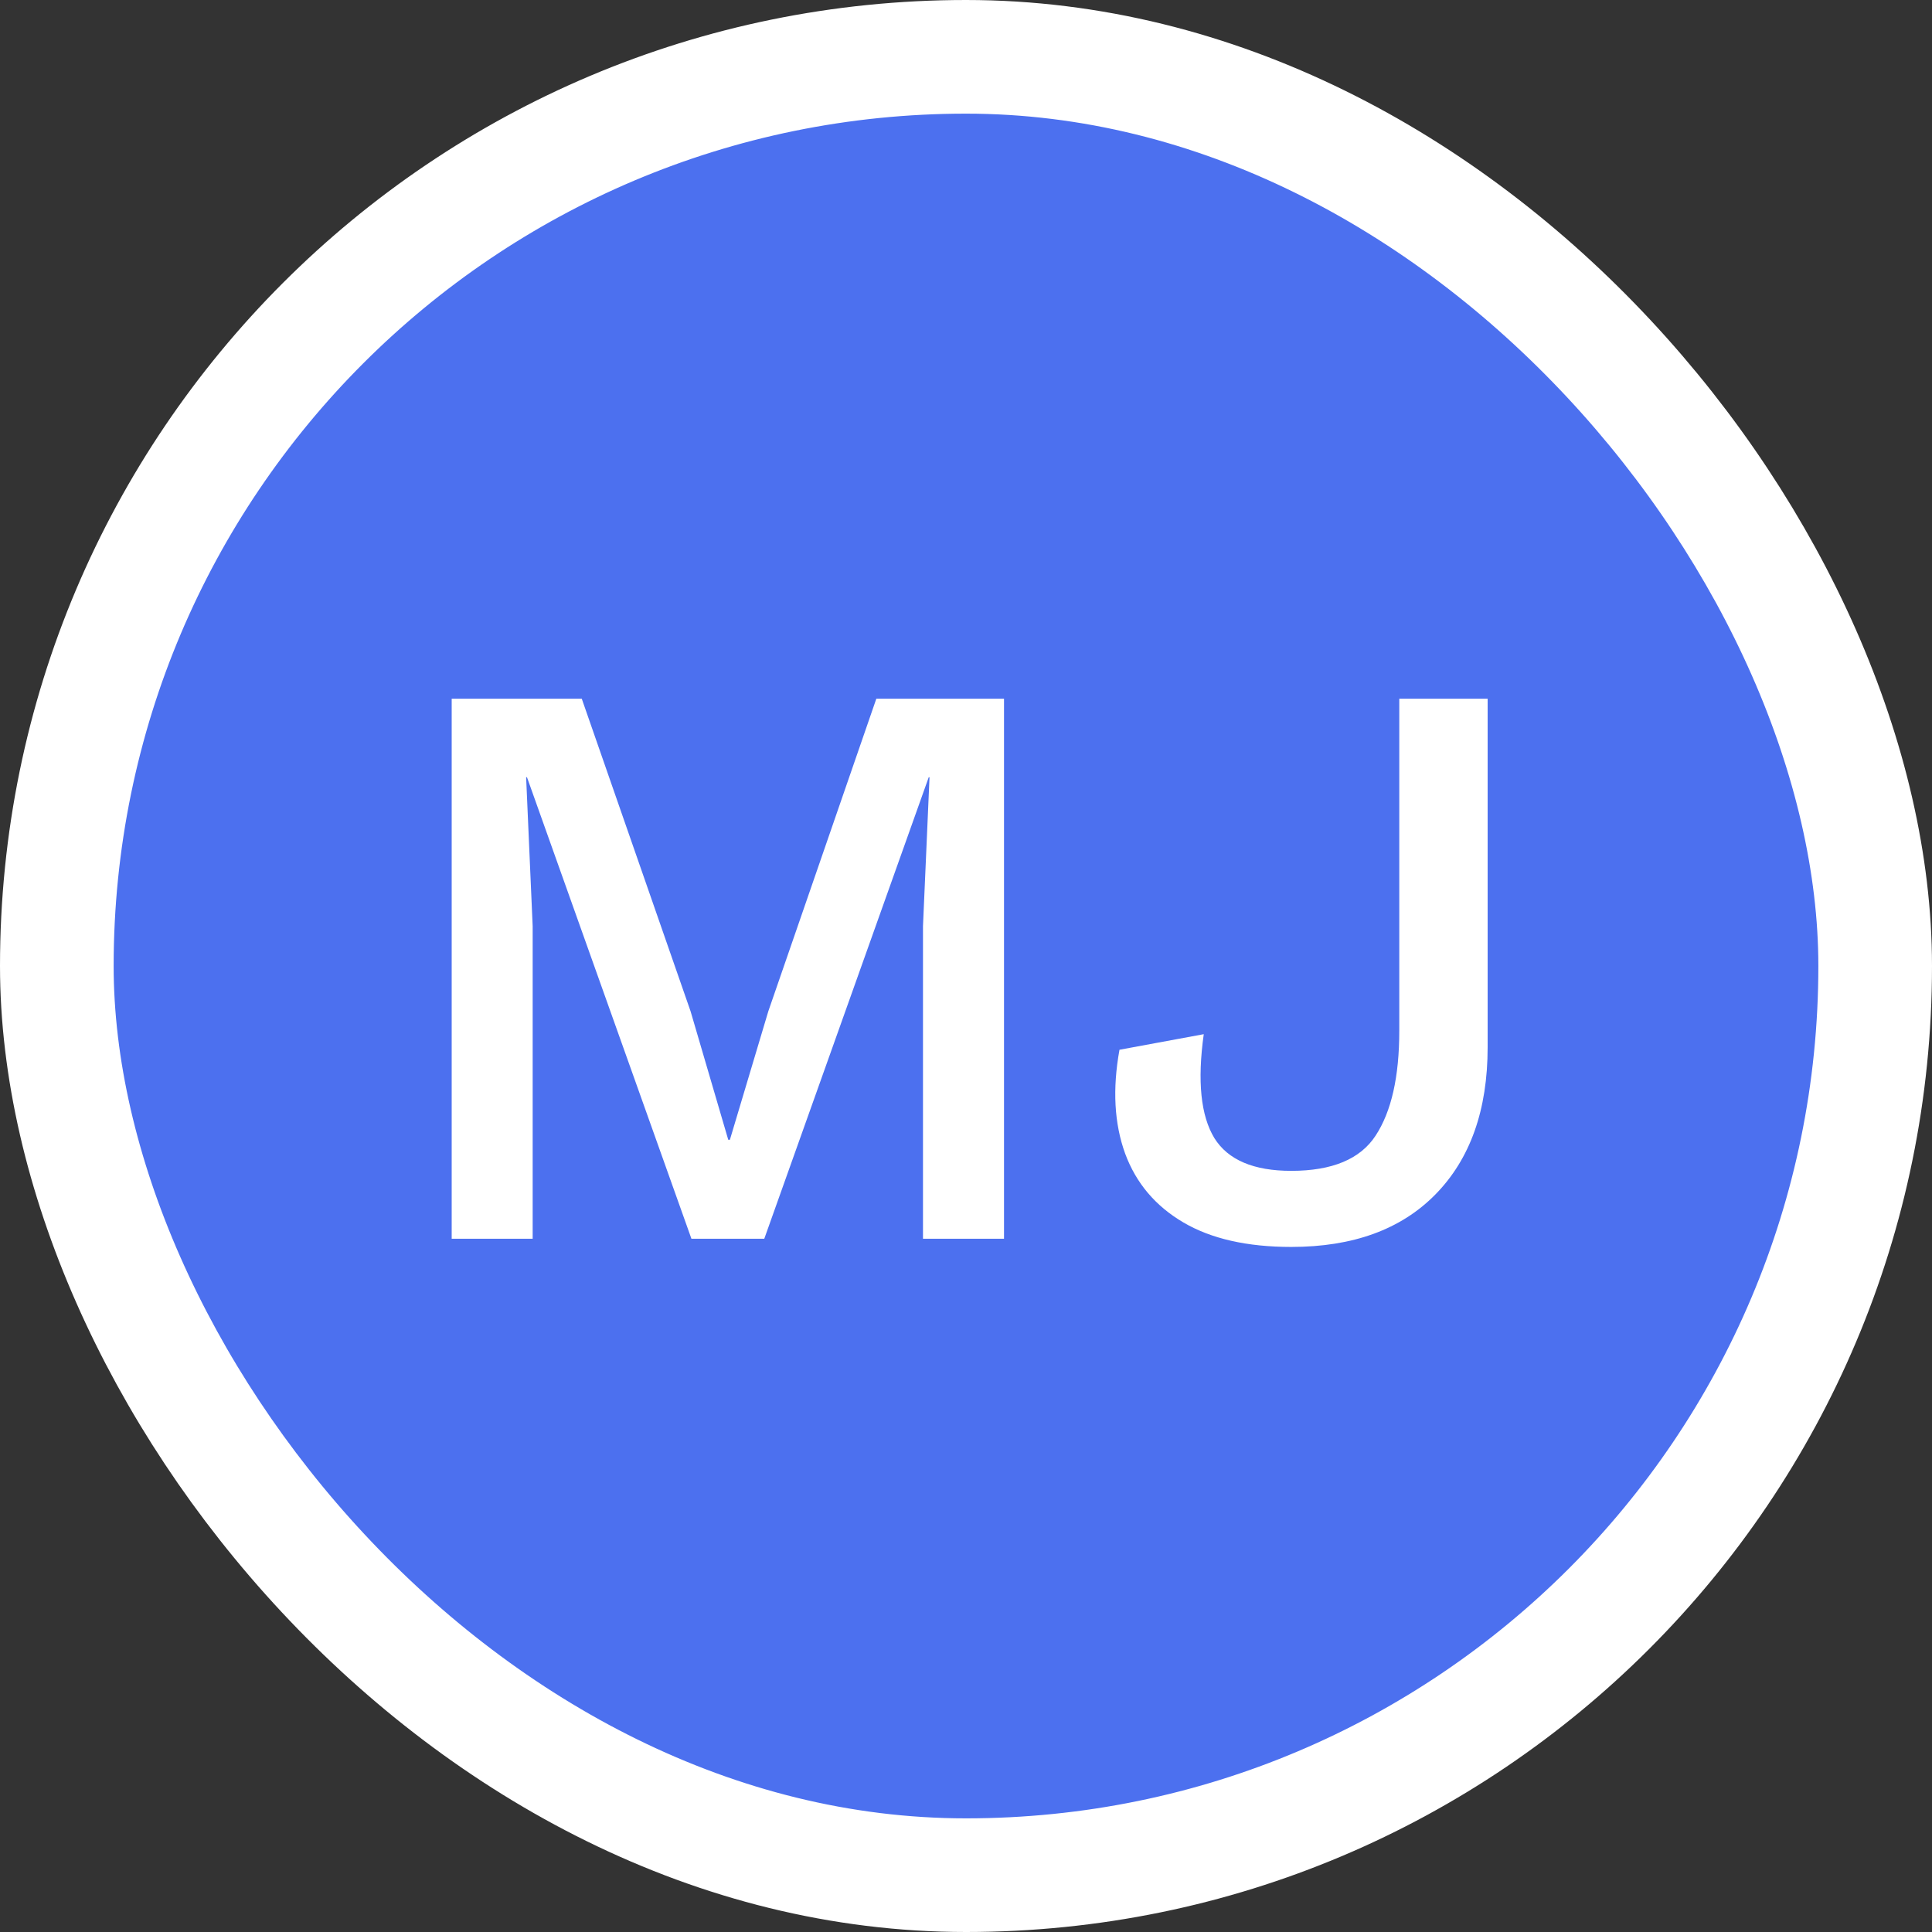
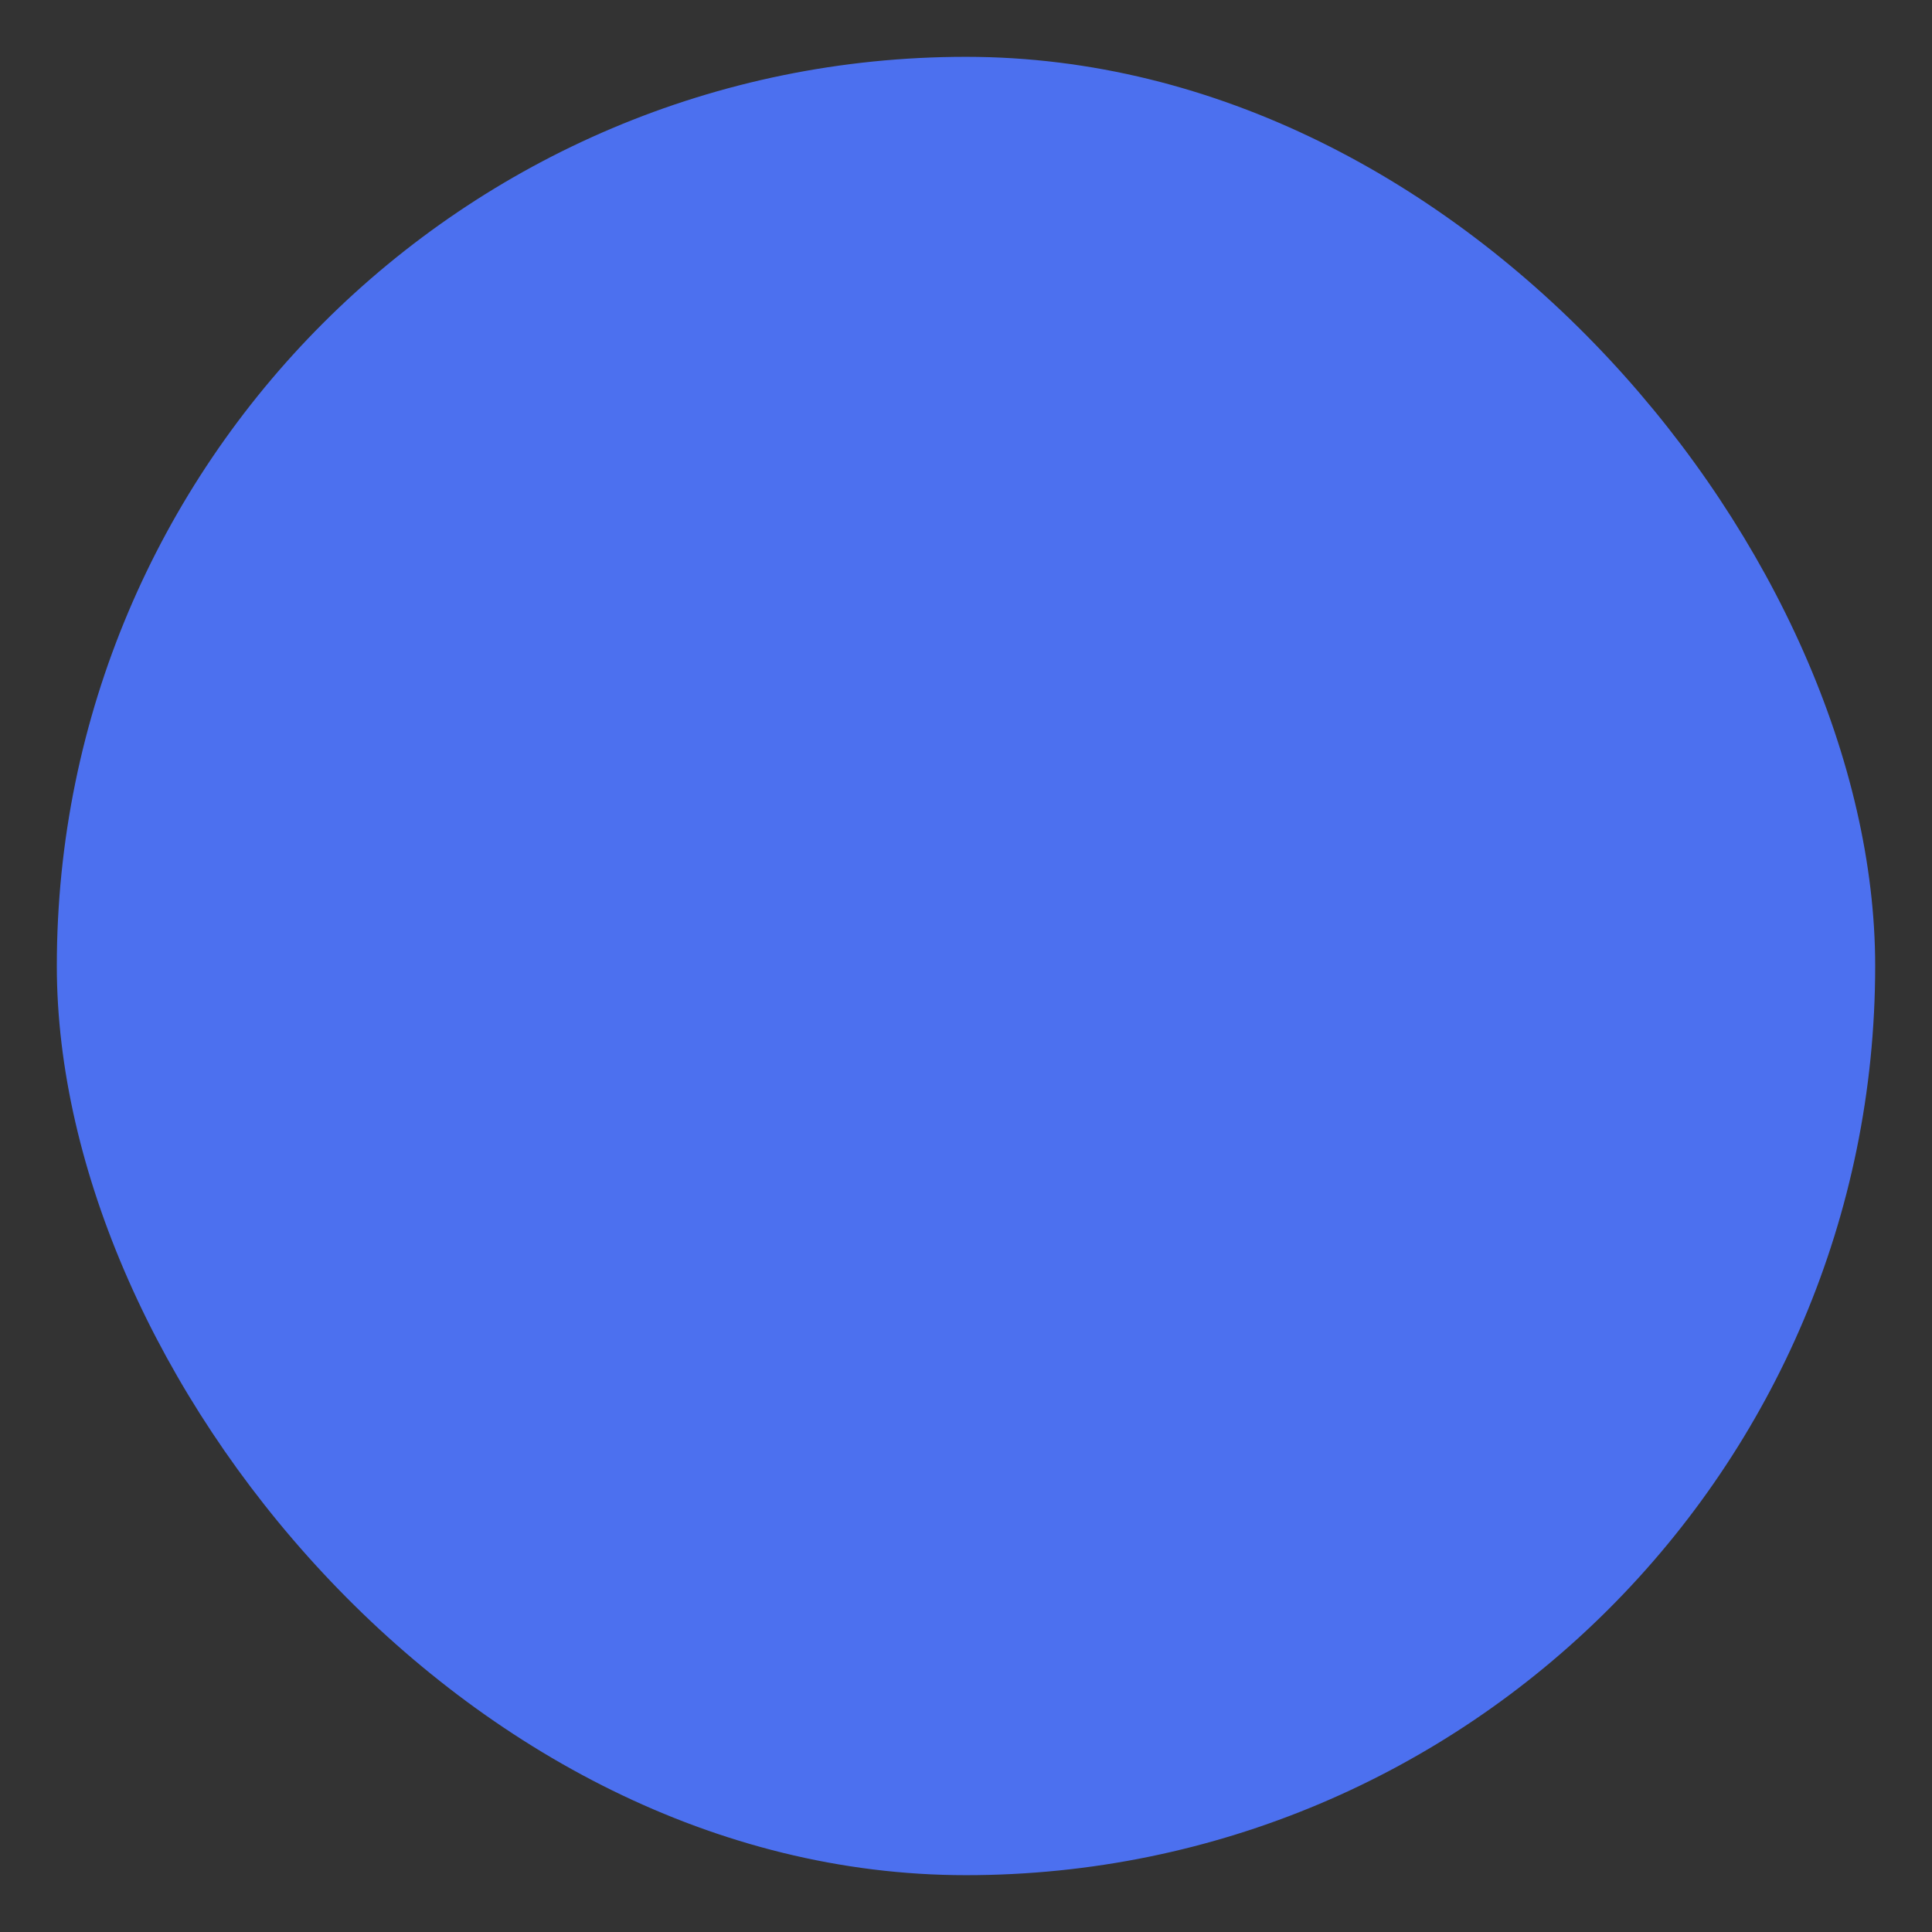
<svg xmlns="http://www.w3.org/2000/svg" width="34" height="34" viewBox="0 0 34 34" fill="none">
  <rect x="0" y="0" width="34" height="34" fill="#333333" stroke="none" />
  <g id="Background">
    <rect x="1" y="1" width="32" height="32" rx="16" fill="#4C70EF" />
-     <rect x="1" y="1" width="32" height="32" rx="16" stroke="white" stroke-width="2" />
    <g id="G">
-       <path id="Vector" d="M26.18 12.296V18.43C26.18 19.534 25.873 20.398 25.259 21.022C24.654 21.637 23.809 21.944 22.724 21.944C21.947 21.944 21.313 21.8 20.824 21.512C20.334 21.224 19.993 20.821 19.801 20.302C19.609 19.774 19.576 19.165 19.701 18.474L21.184 18.2C21.069 19.026 21.131 19.635 21.371 20.029C21.611 20.413 22.062 20.605 22.724 20.605C23.445 20.605 23.939 20.398 24.208 19.986C24.486 19.563 24.625 18.949 24.625 18.142V12.296H26.18Z" fill="white" />
-       <path id="Vector_2" d="M17.669 12.296V21.8H16.243V16.299L16.358 13.678H16.344L13.45 21.8H12.168L9.274 13.678H9.259L9.374 16.299V21.8H7.949V12.296H10.238L12.153 17.797L12.816 20.058H12.845L13.521 17.797L15.422 12.296H17.669Z" fill="white" />
-     </g>
+       </g>
  </g>
</svg>